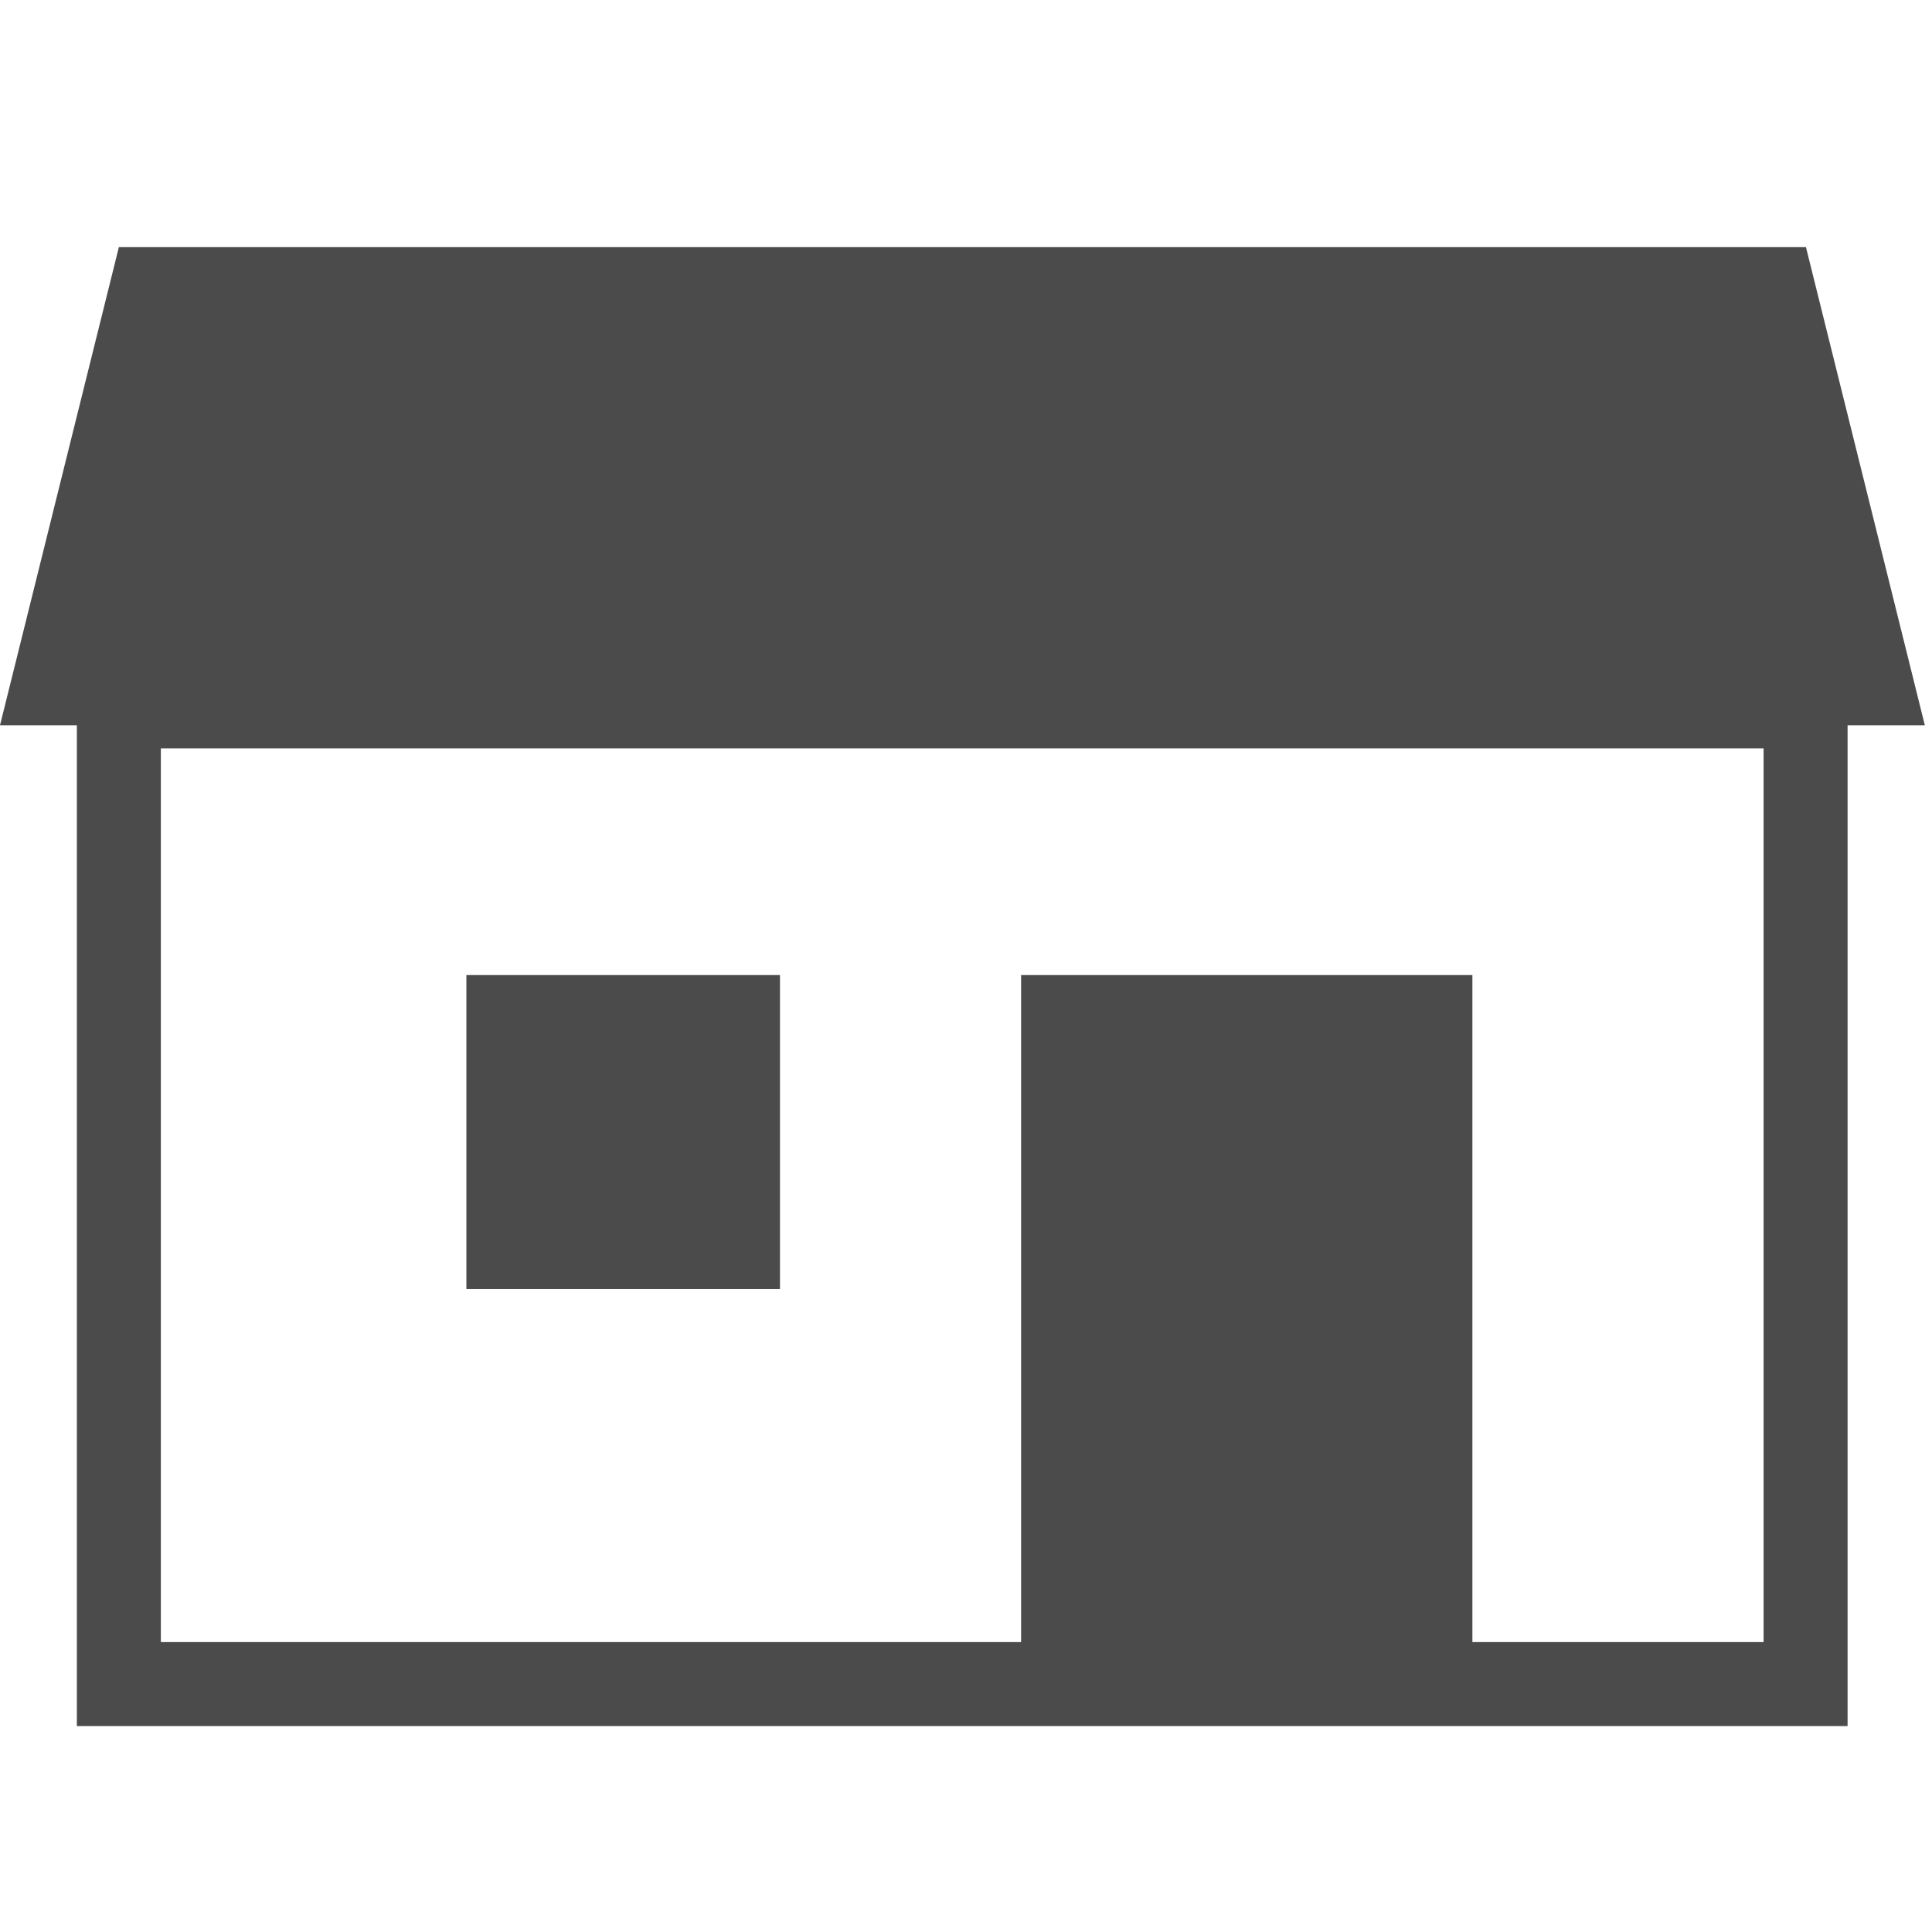
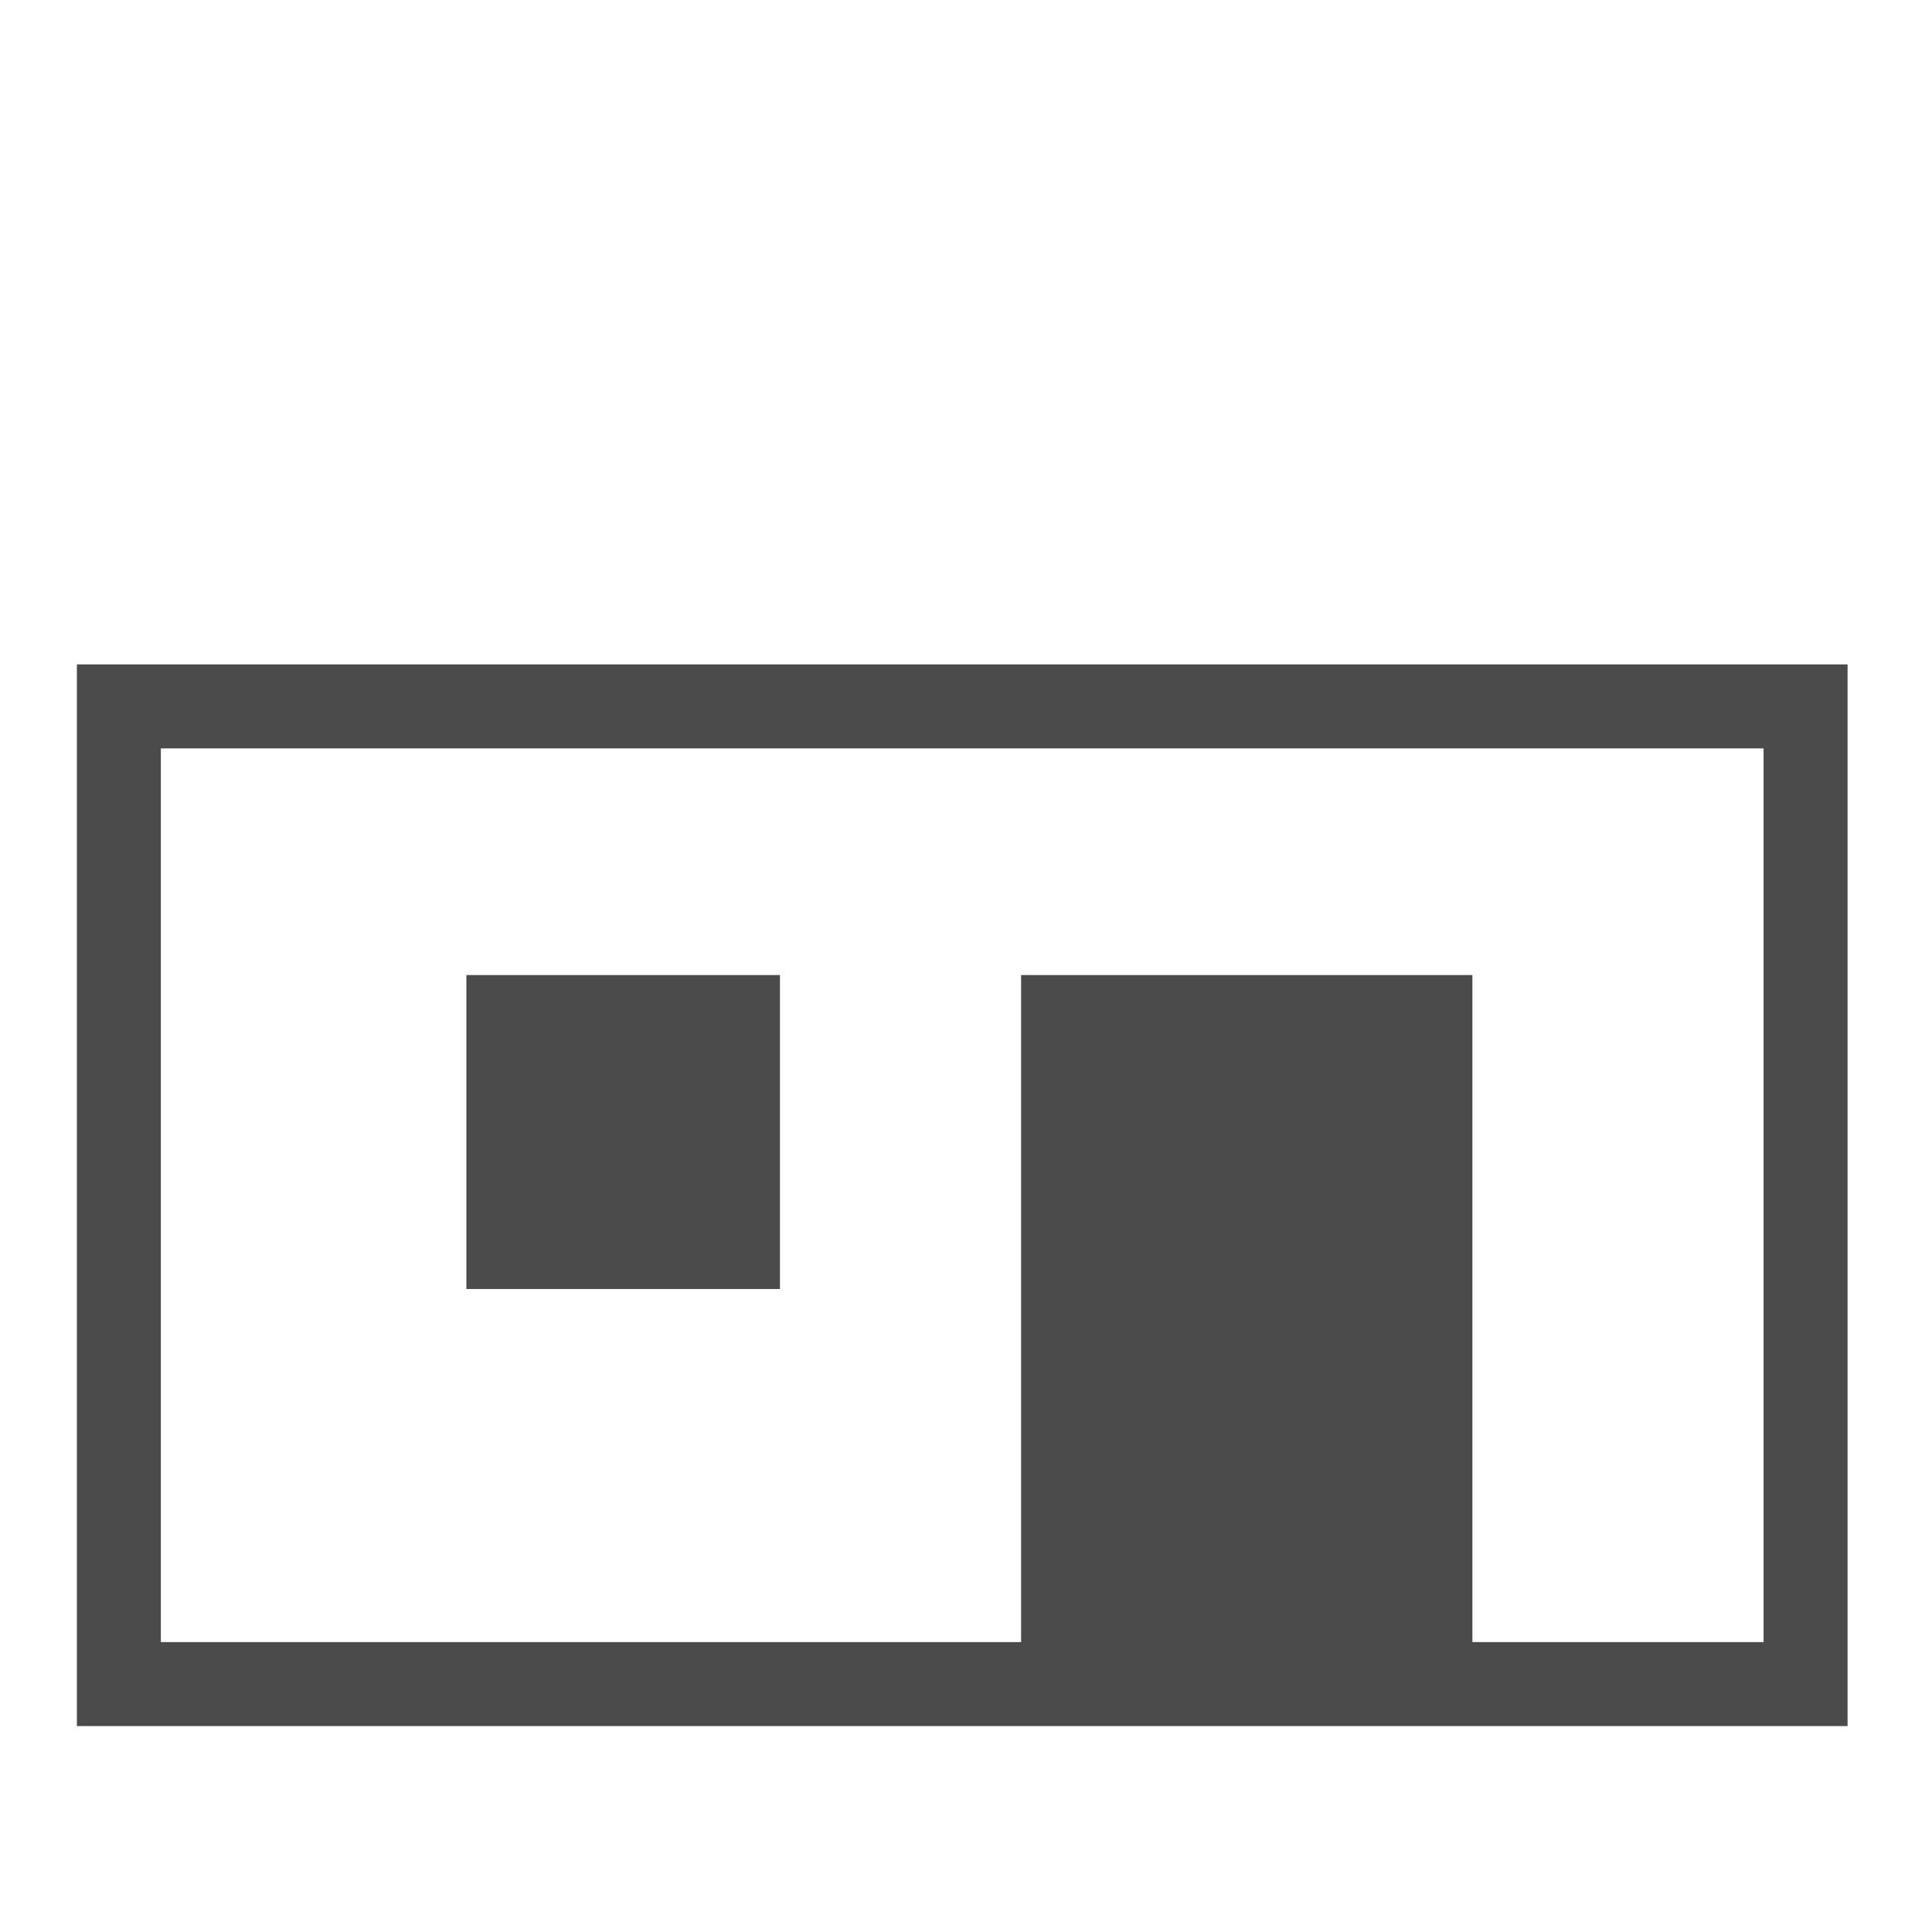
<svg xmlns="http://www.w3.org/2000/svg" version="1.1" id="_x32_" x="0px" y="0px" viewBox="0 0 512 512" style="enable-background:new 0 0 512 512;" xml:space="preserve">
  <style type="text/css">
	.st0{fill:#4B4B4B;}
	.st1{fill:none;stroke:#4B4B4B;stroke-width:22.257;stroke-miterlimit:10;}
</style>
  <g>
-     <polygon class="st0" points="510.1,192.2 0,192.2 31.5,65.5 478.6,65.5  " />
    <rect x="31.5" y="187.2" class="st1" width="447" height="259.1" />
    <rect x="123.6" y="258.4" class="st0" width="83.1" height="83.2" />
    <rect x="270.6" y="258.4" class="st0" width="119.6" height="187.9" />
  </g>
</svg>